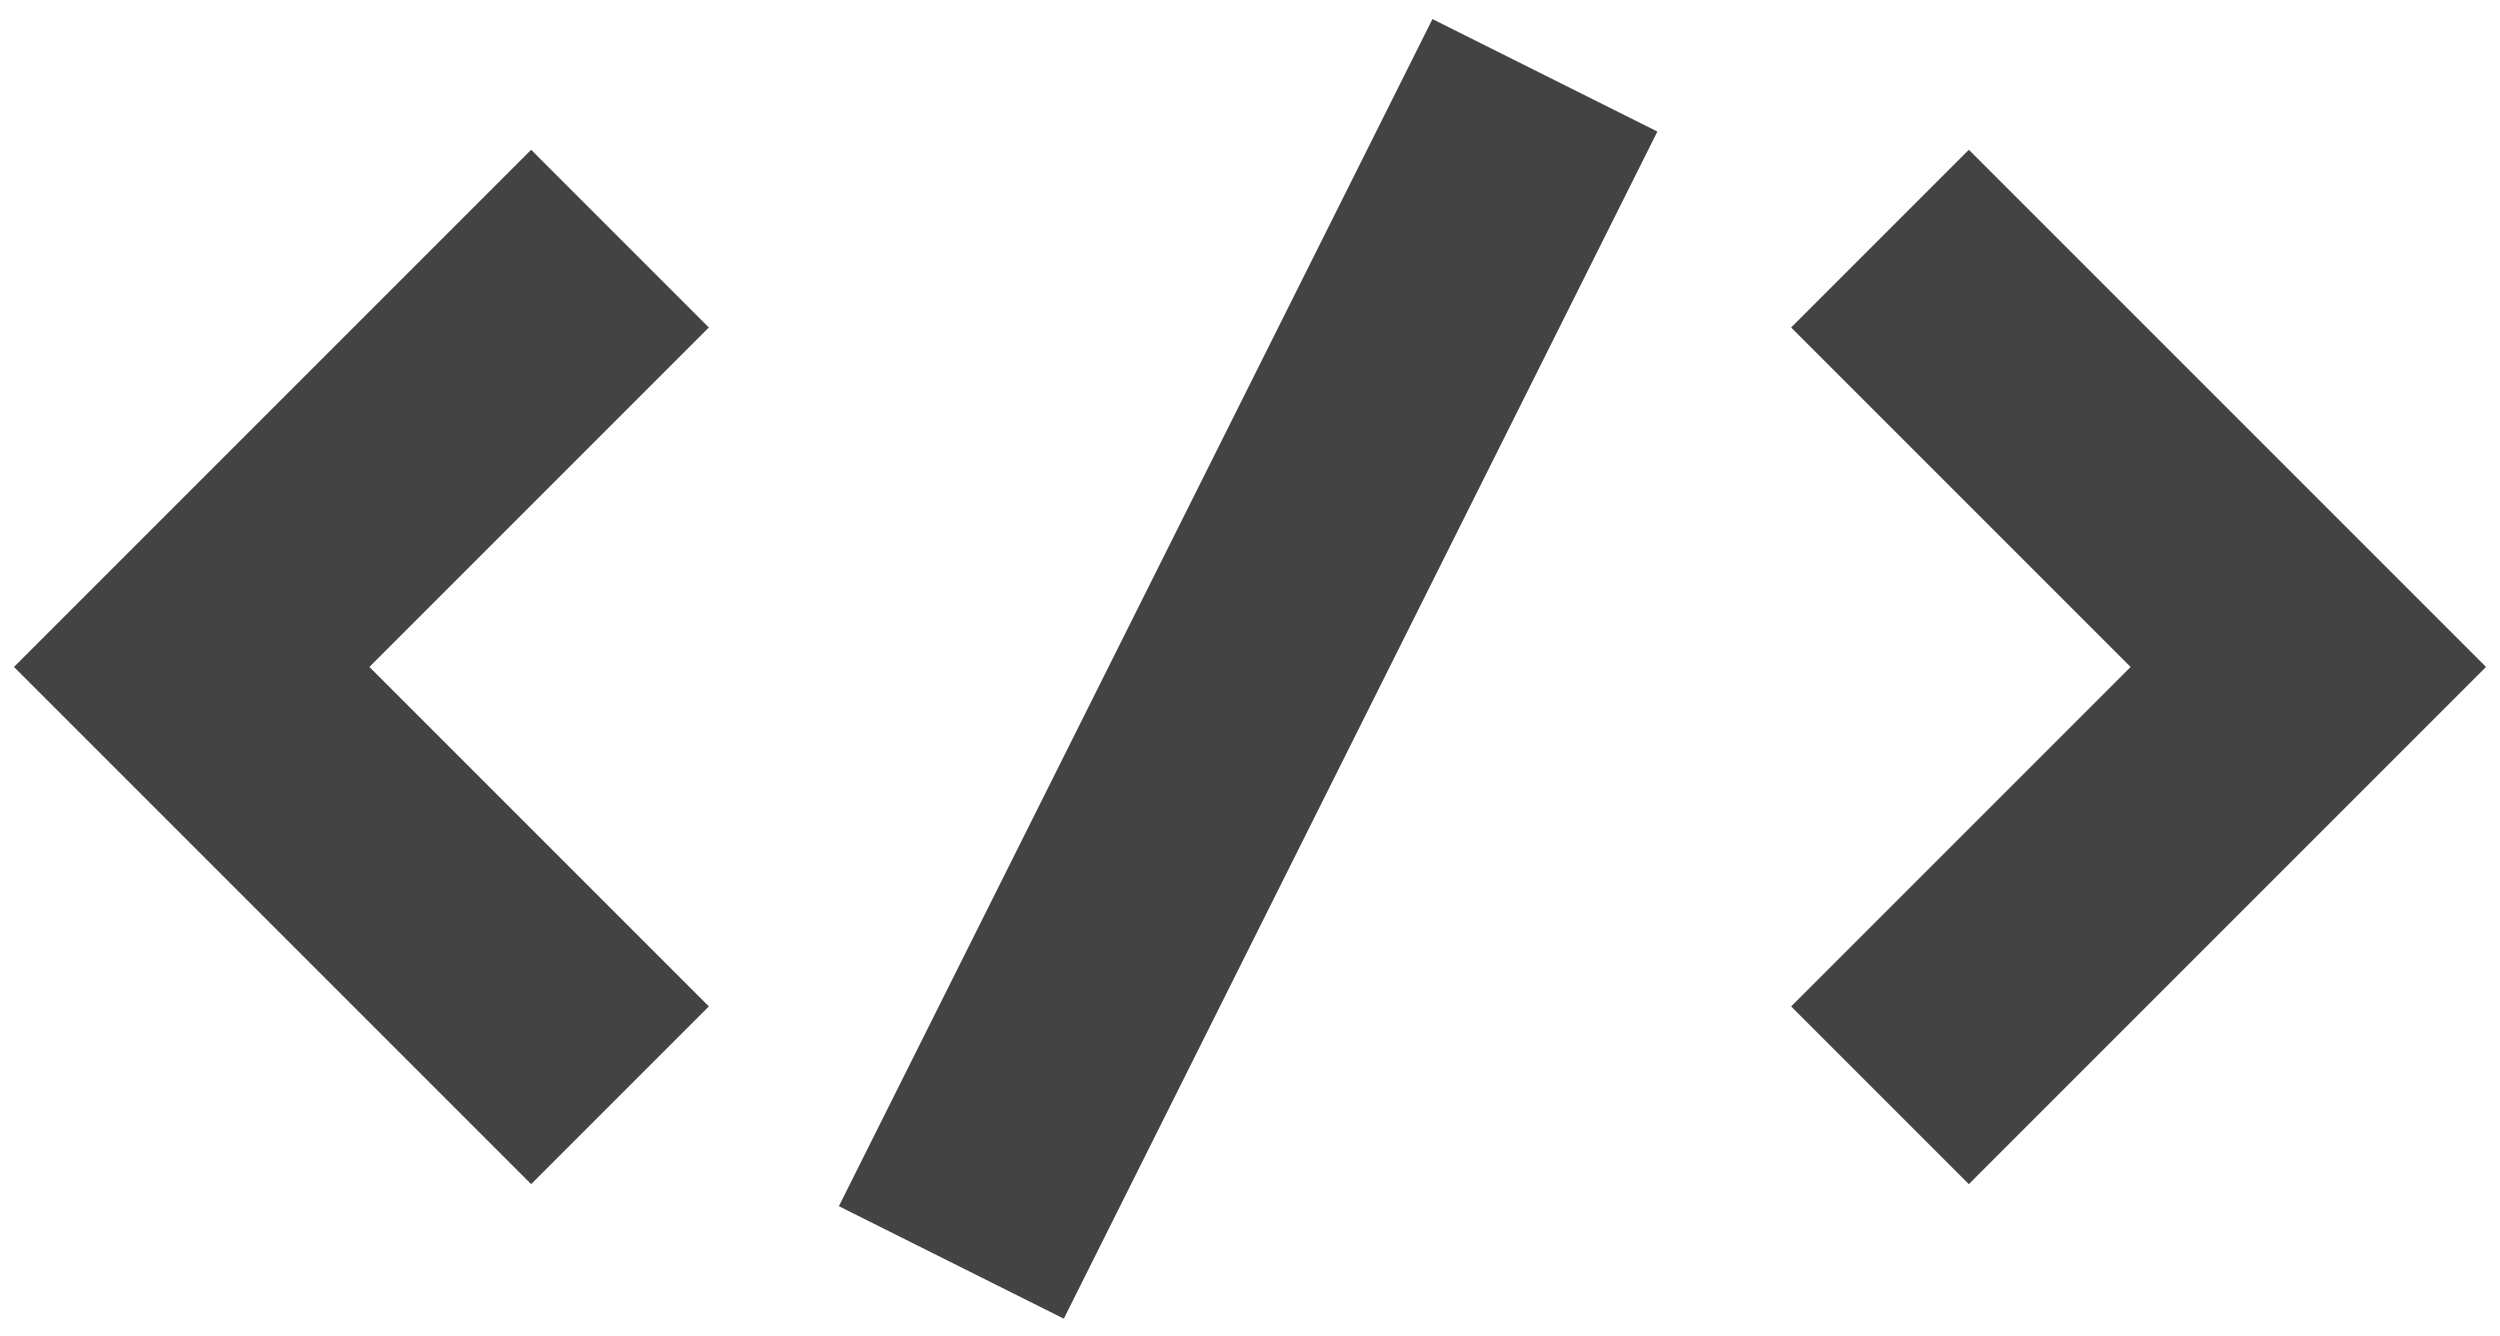
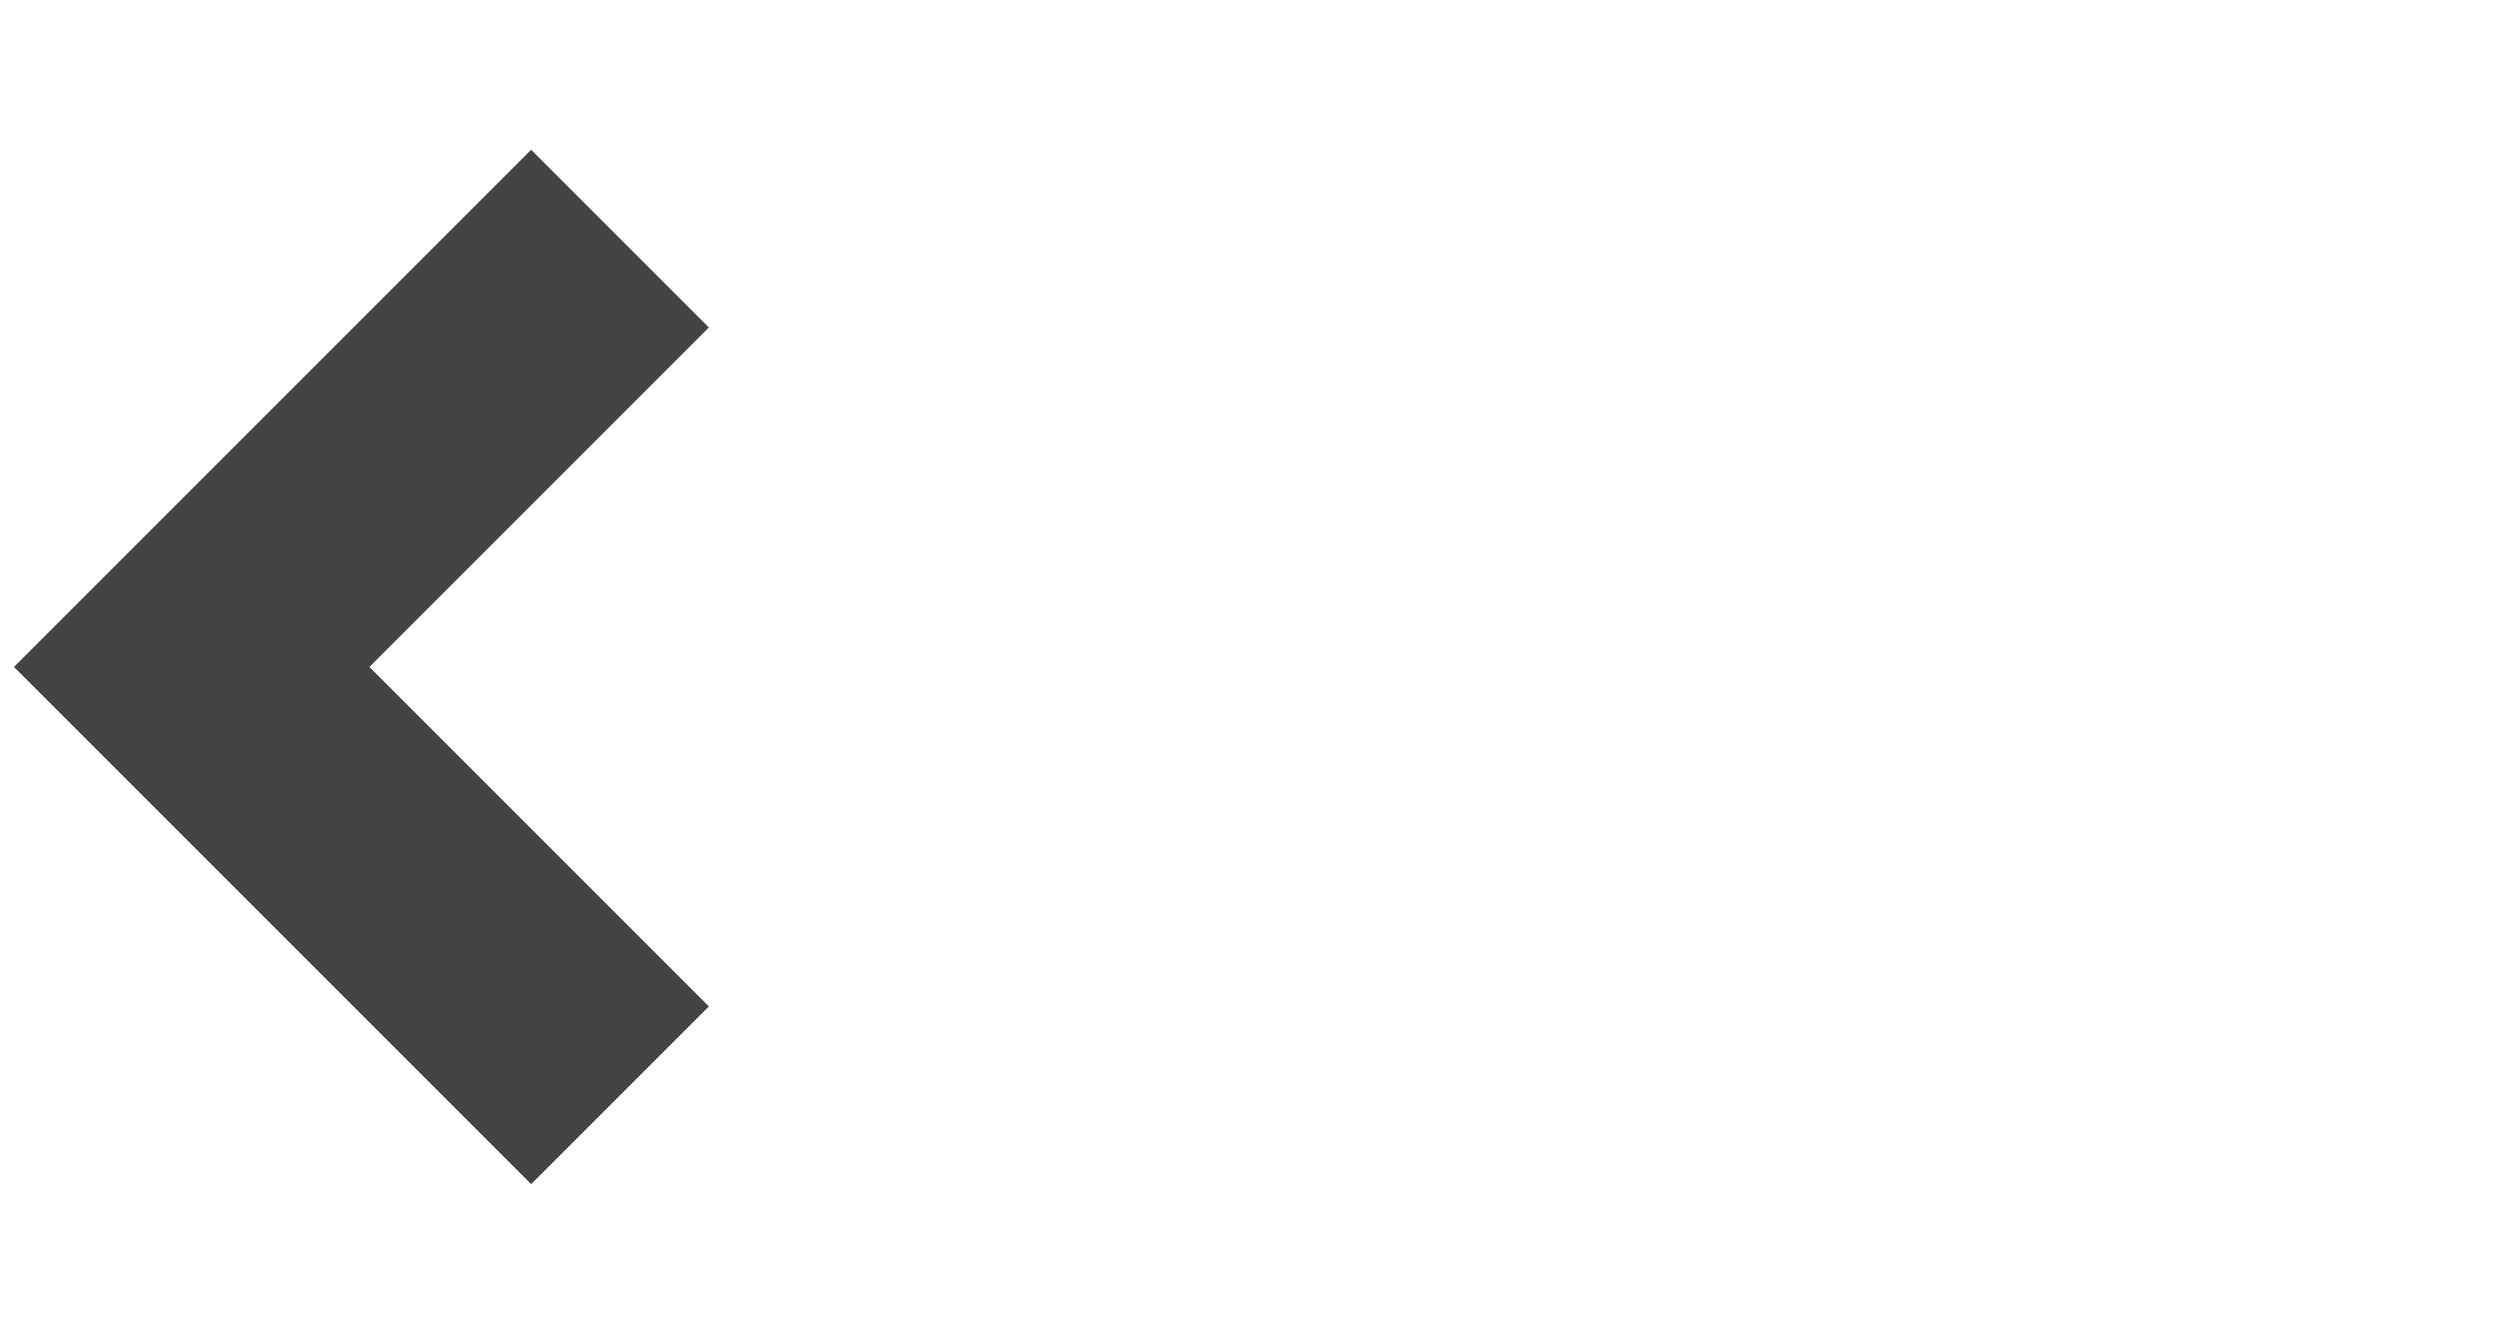
<svg xmlns="http://www.w3.org/2000/svg" version="1.1" id="Vrstva_1" x="0px" y="0px" viewBox="0 0 125.2 66.9" style="enable-background:new 0 0 125.2 66.9;" xml:space="preserve">
  <style type="text/css">
	.st0{fill:#434343;}
</style>
  <g id="kodovani" transform="translate(0 0.001)">
    <path id="Path_117" class="st0" d="M0.7,33.4l25.9,25.9l8.9-8.9l-17-17l17-17l-8.9-8.9L0.7,33.4z" />
-     <path id="Path_118" class="st0" d="M89.7,16.4l17,17l-17,17l8.9,8.9l25.9-25.9L98.6,7.5L89.7,16.4z" />
-     <rect id="Rectangle_62" x="29.3" y="27.1" transform="matrix(0.447 -0.894 0.894 0.447 4.687 74.485)" class="st0" width="66.5" height="12.6" />
  </g>
</svg>